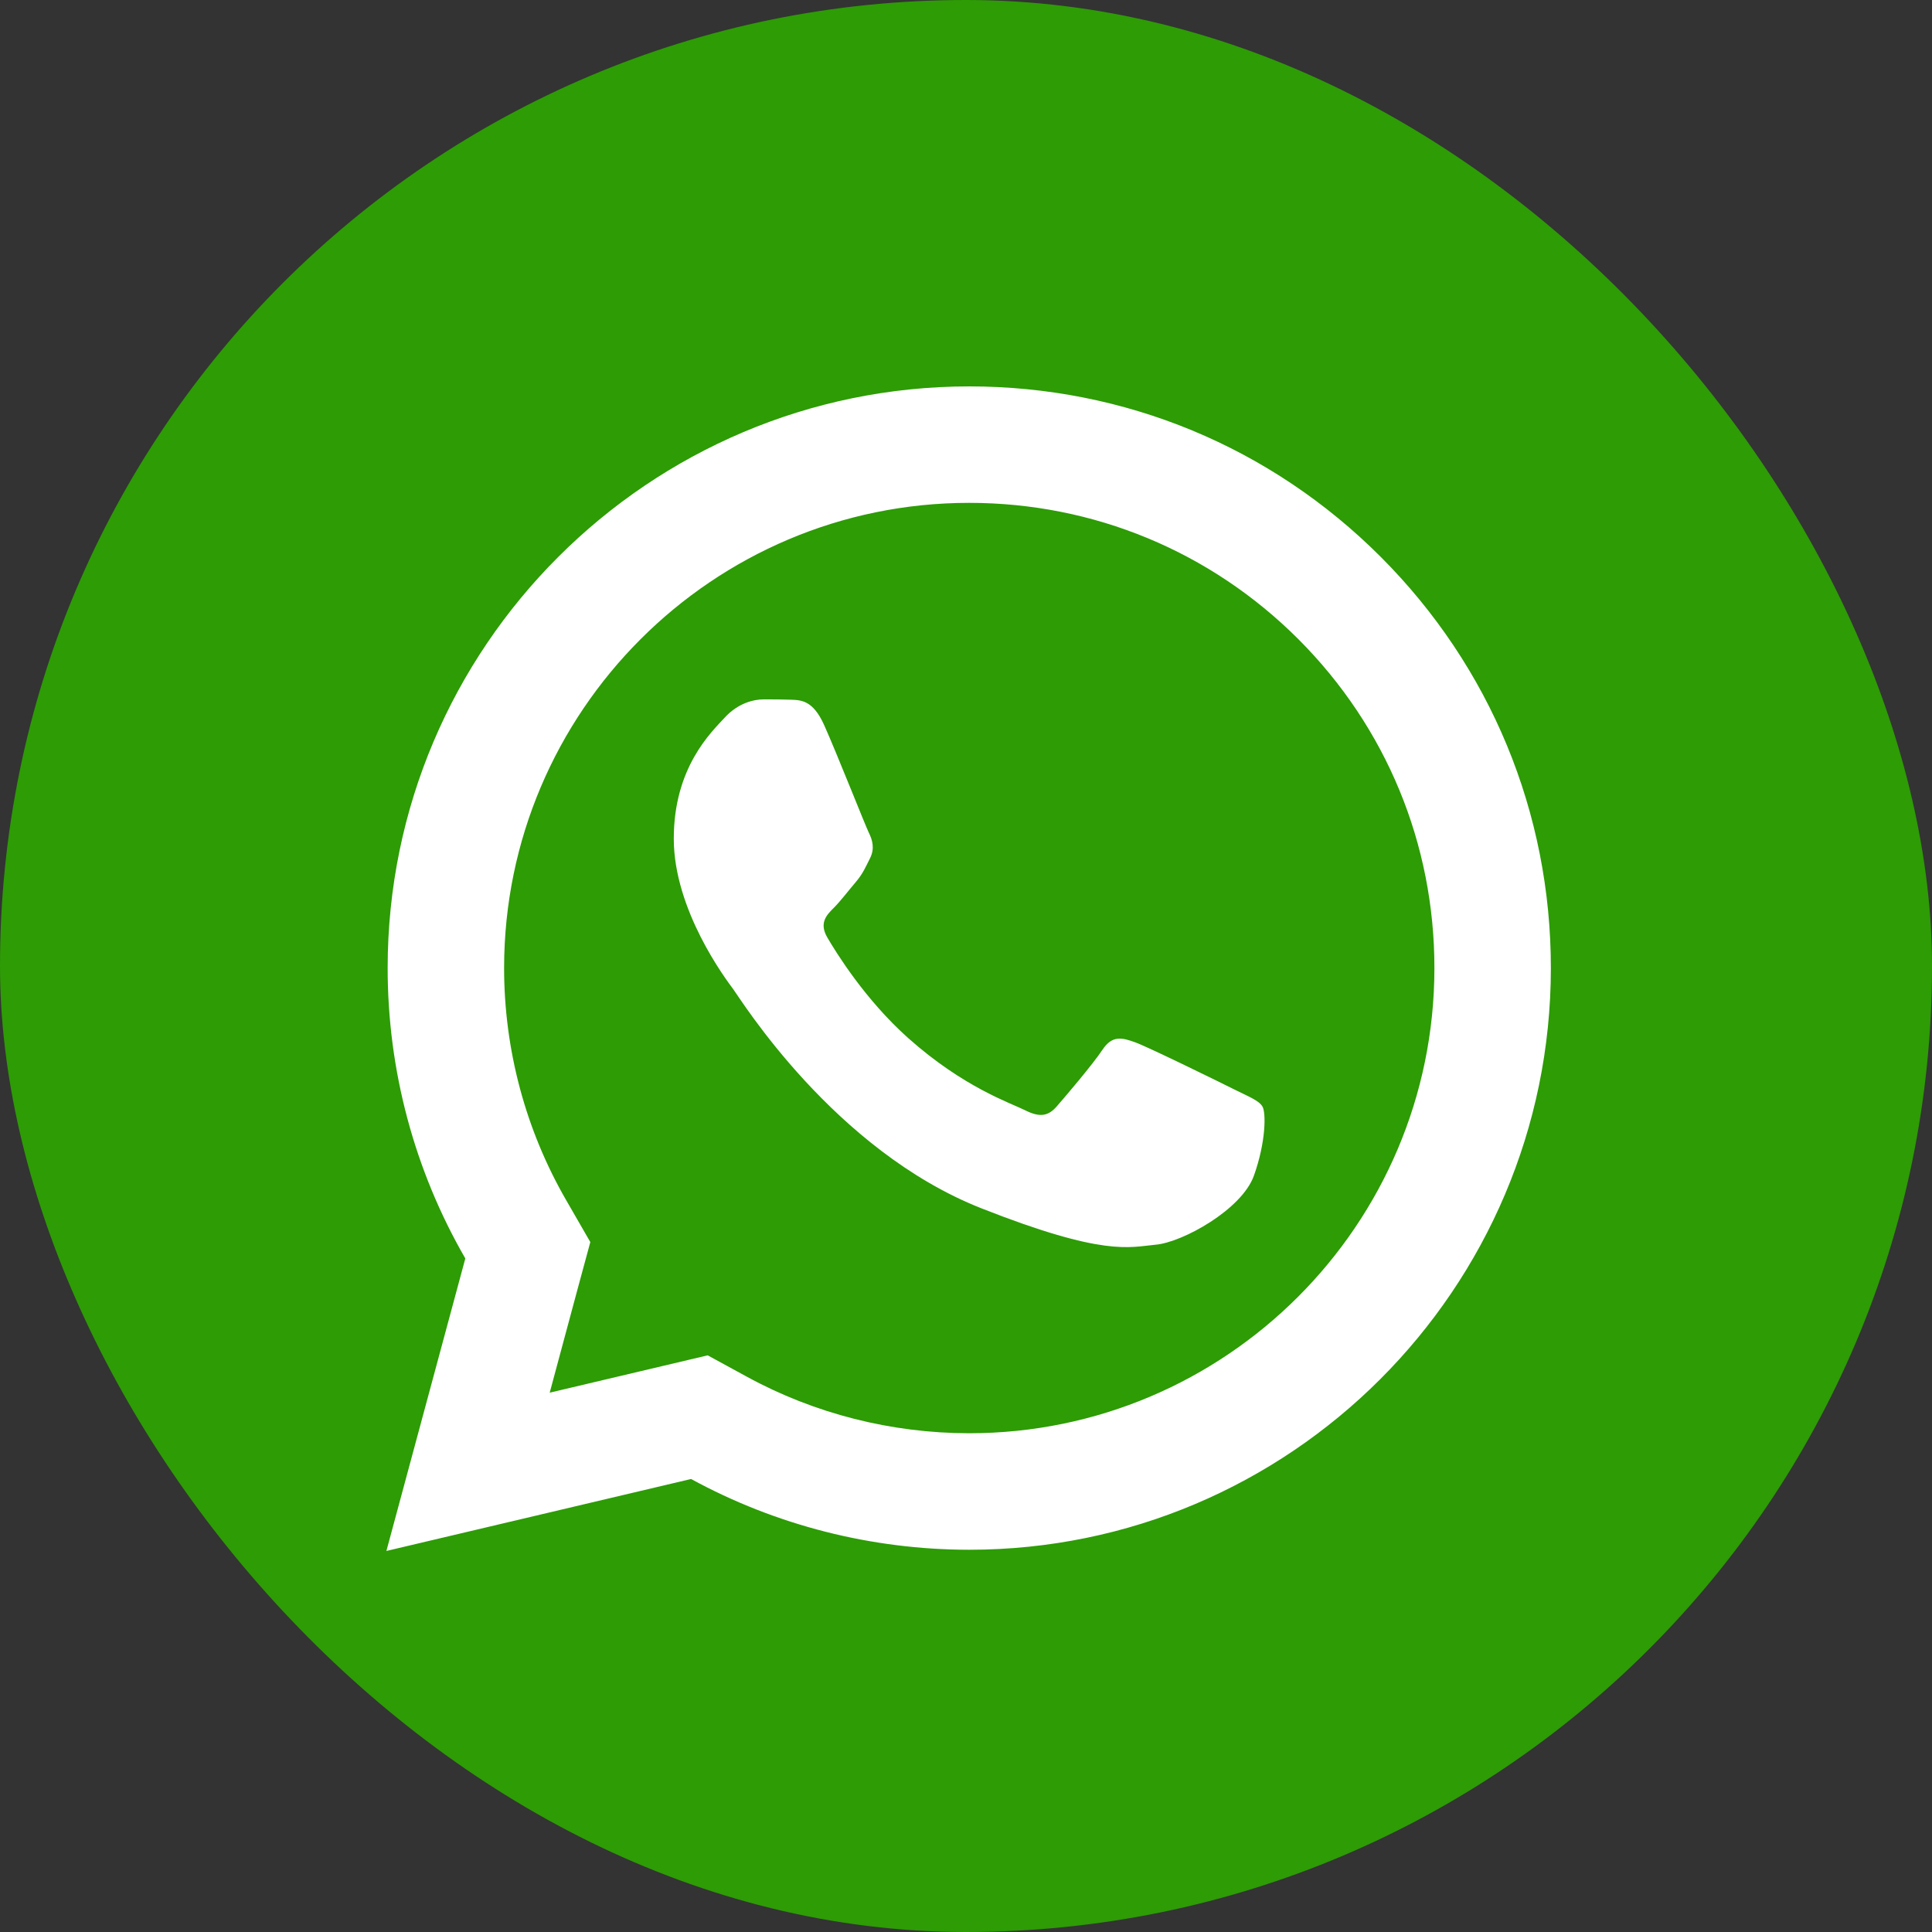
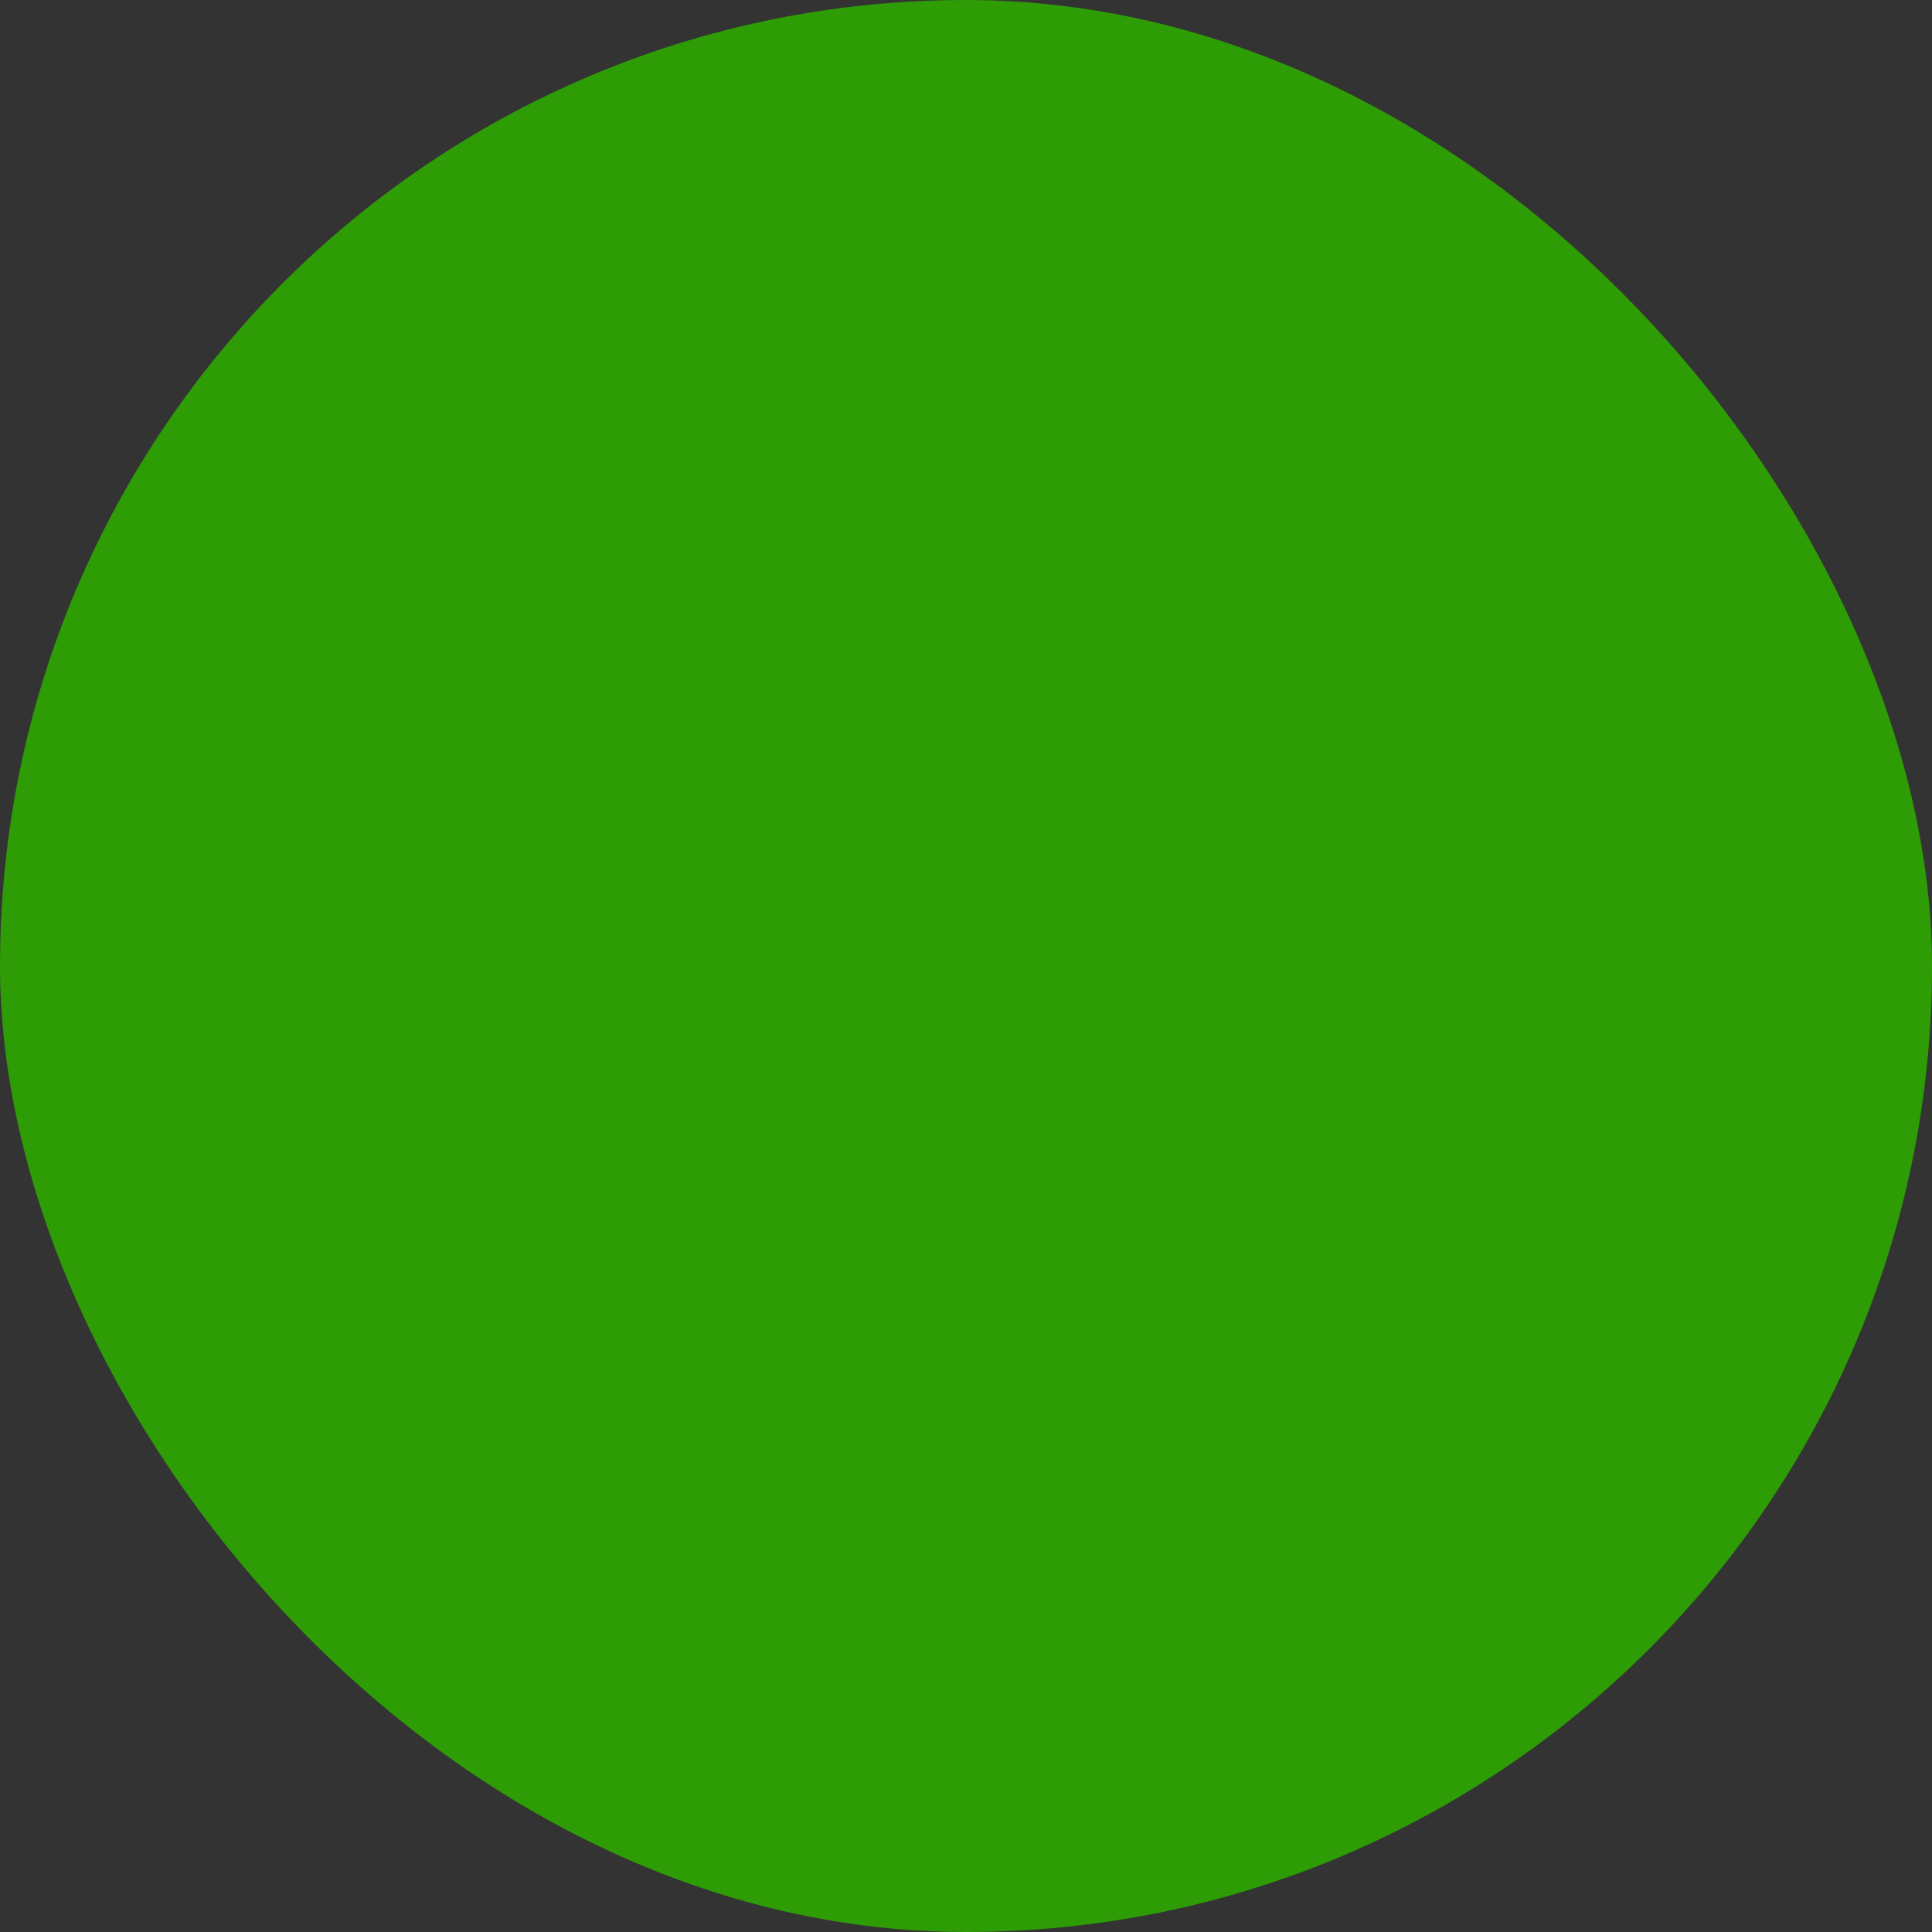
<svg xmlns="http://www.w3.org/2000/svg" width="40" height="40" viewBox="0 0 40 40" fill="none">
  <rect x="0" y="0" width="40" height="40" fill="#333333" stroke="none" />
  <rect width="40" height="40" rx="20" fill="#2D9C05" />
-   <path d="M20.07 8C13.432 8 8.028 13.399 8.026 20.037C8.025 22.159 8.58 24.23 9.634 26.055L8 32.111L14.308 30.621C16.067 31.581 18.047 32.084 20.063 32.086H20.067C26.704 32.086 32.105 26.685 32.109 20.049C32.111 16.831 30.86 13.806 28.587 11.53C26.313 9.255 23.291 8.001 20.07 8ZM20.067 10.411C22.643 10.412 25.063 11.416 26.882 13.234C28.701 15.055 29.7 17.474 29.698 20.046C29.695 25.356 25.377 29.674 20.065 29.674C18.458 29.673 16.866 29.27 15.464 28.504L14.652 28.061L13.755 28.273L11.381 28.834L11.96 26.682L12.222 25.716L11.723 24.85C10.881 23.393 10.436 21.728 10.437 20.037C10.44 14.73 14.759 10.411 20.067 10.411ZM15.808 14.48C15.607 14.48 15.281 14.555 15.005 14.857C14.729 15.157 13.95 15.884 13.95 17.364C13.95 18.845 15.029 20.276 15.179 20.477C15.329 20.677 17.261 23.811 20.319 25.017C22.861 26.019 23.377 25.821 23.929 25.77C24.481 25.721 25.71 25.044 25.961 24.341C26.212 23.638 26.212 23.034 26.138 22.91C26.063 22.784 25.862 22.709 25.561 22.559C25.261 22.408 23.781 21.682 23.505 21.581C23.229 21.481 23.027 21.431 22.827 21.732C22.627 22.034 22.052 22.709 21.876 22.91C21.7 23.111 21.525 23.138 21.224 22.987C20.922 22.835 19.953 22.517 18.803 21.492C17.909 20.695 17.305 19.712 17.129 19.41C16.954 19.11 17.112 18.945 17.263 18.796C17.398 18.661 17.562 18.445 17.713 18.268C17.862 18.093 17.914 17.967 18.014 17.767C18.114 17.567 18.063 17.39 17.988 17.24C17.914 17.089 17.328 15.603 17.061 15.007C16.835 14.507 16.597 14.495 16.383 14.487C16.208 14.48 16.008 14.48 15.808 14.48Z" fill="white" />
</svg>